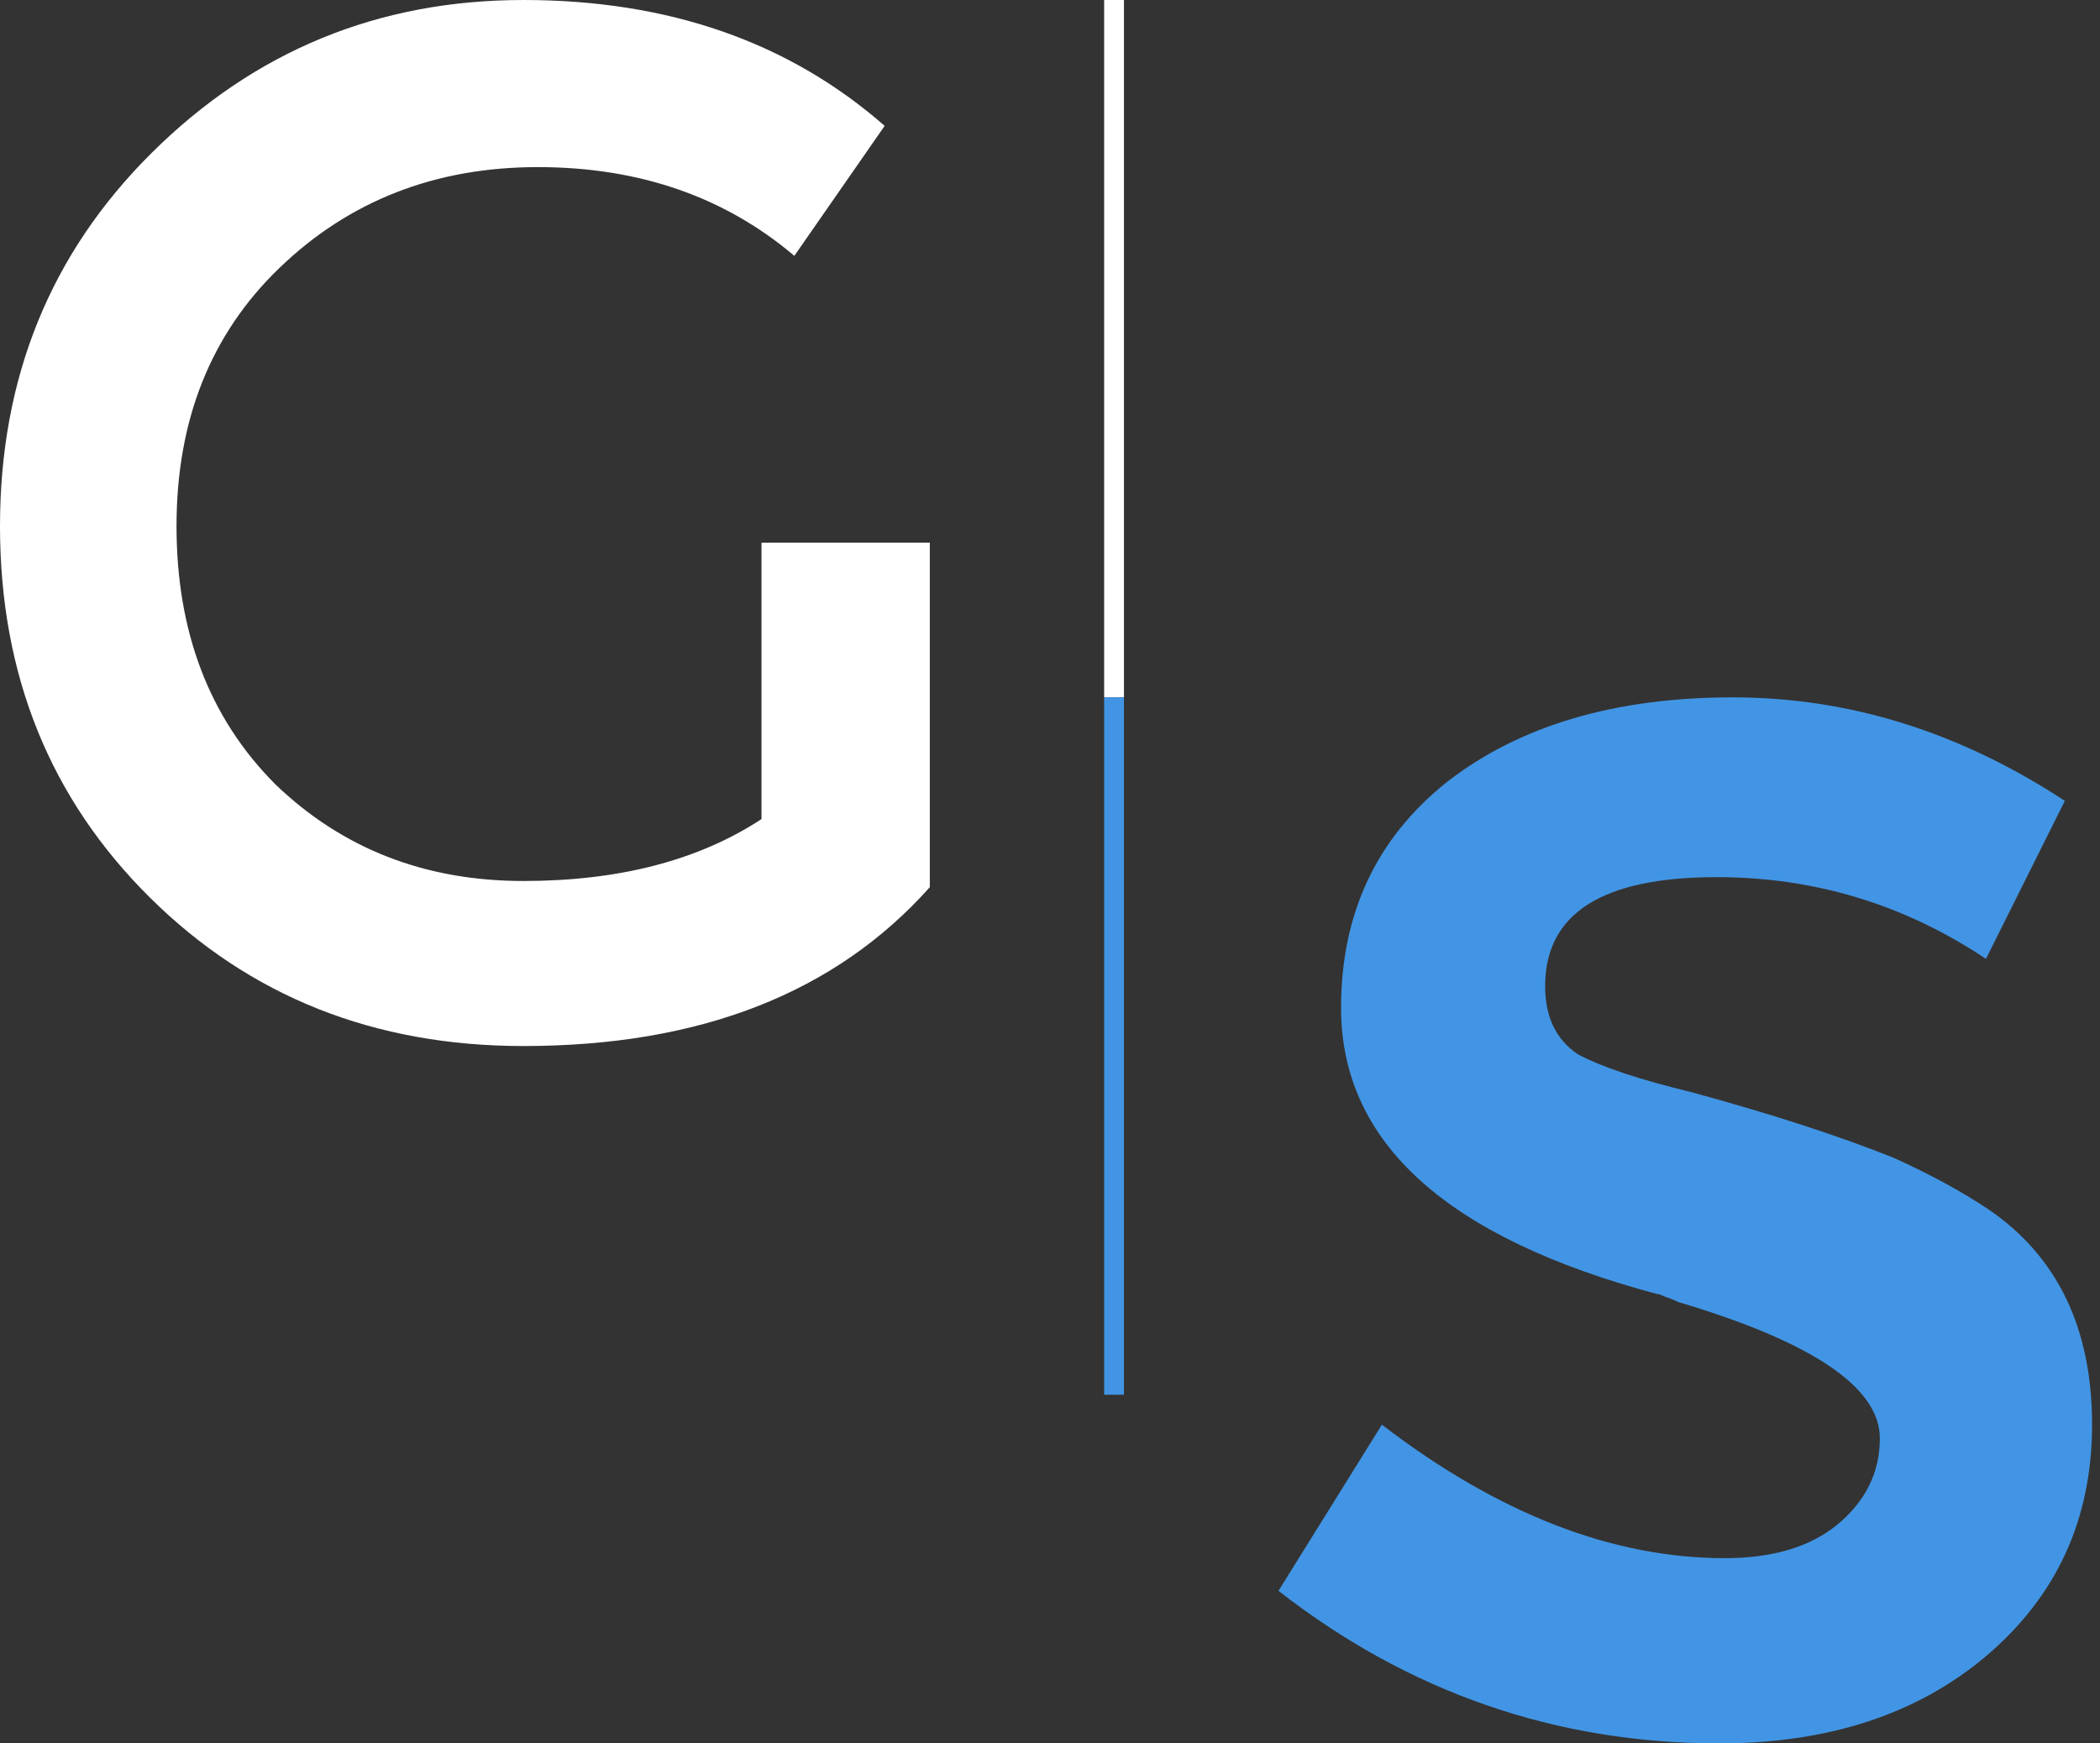
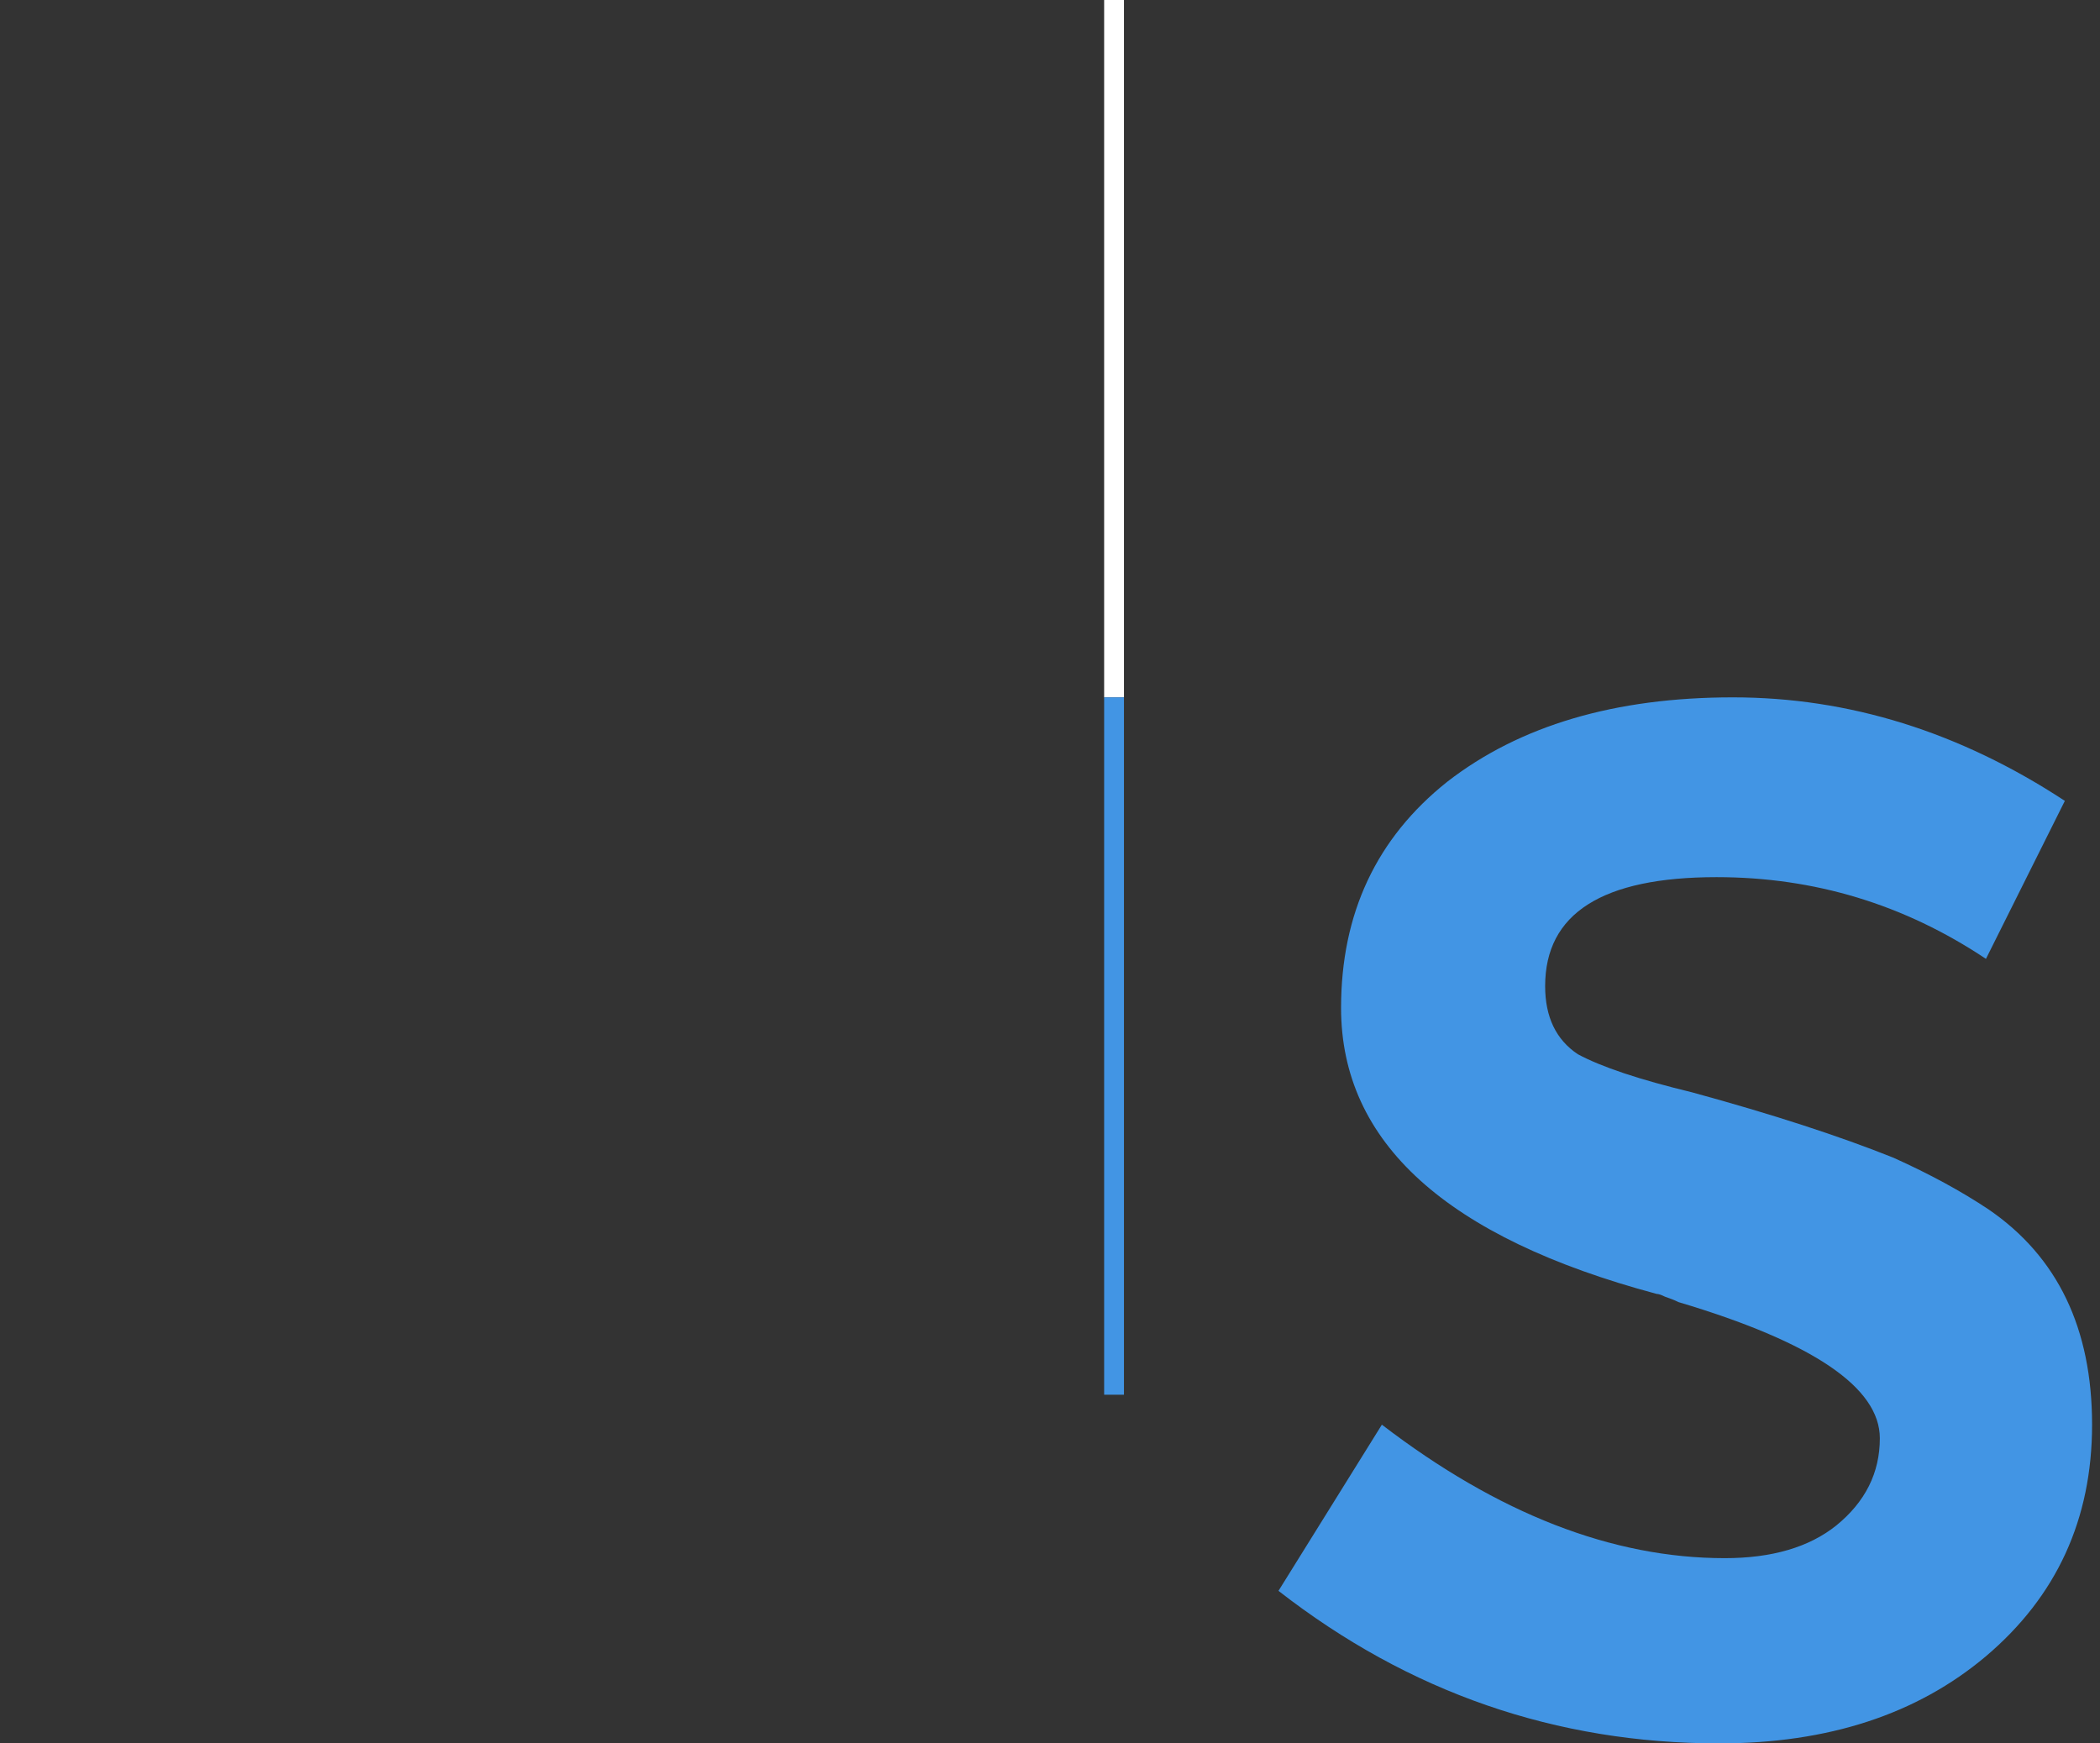
<svg xmlns="http://www.w3.org/2000/svg" width="106" height="88" viewBox="0 0 106 88" fill="none">
  <rect x="0" y="0" width="106" height="88" fill="#333333" stroke="none" />
-   <path d="M38.438 27.389H46.933V44.781C42.167 50.127 35.33 52.8 26.419 52.8C18.891 52.8 12.605 50.301 7.563 45.302C2.521 40.303 0 34.054 0 26.556C0 19.058 2.556 12.775 7.667 7.707C12.847 2.569 19.098 0 26.419 0C33.741 0 39.819 2.118 44.654 6.353L40.095 12.914C36.573 9.928 32.256 8.435 27.145 8.435C21.964 8.435 17.613 10.136 14.09 13.539C10.637 16.871 8.91 21.21 8.91 26.556C8.91 31.902 10.568 36.241 13.883 39.574C17.268 42.837 21.446 44.469 26.419 44.469C31.254 44.469 35.26 43.427 38.438 41.344V27.389Z" fill="white" />
  <line x1="56.233" y1="2.18558e-08" x2="56.233" y2="35.2" stroke="white" />
  <line x1="56.233" y1="35.2" x2="56.233" y2="70.4" stroke="#4295E4" />
  <path d="M86.783 88C78.543 88 71.126 85.433 64.533 80.3L69.752 71.912C75.613 76.404 81.381 78.65 87.058 78.65C89.439 78.65 91.316 78.1 92.689 77C94.154 75.808 94.887 74.342 94.887 72.6C94.887 70.033 91.499 67.742 84.723 65.725C84.54 65.633 84.311 65.542 84.037 65.45C83.853 65.358 83.716 65.312 83.624 65.312C73.003 62.471 67.692 57.658 67.692 50.875C67.692 46.108 69.478 42.304 73.049 39.462C76.711 36.621 81.519 35.2 87.47 35.2C93.33 35.2 98.916 36.942 104.226 40.425L100.243 48.4C96.123 45.65 91.591 44.275 86.646 44.275C80.877 44.275 77.993 46.108 77.993 49.775C77.993 51.333 78.543 52.479 79.641 53.212C80.832 53.854 82.755 54.496 85.41 55.137C89.439 56.237 92.827 57.337 95.574 58.437C97.405 59.262 99.007 60.133 100.381 61.05C103.86 63.433 105.6 67.054 105.6 71.912C105.6 76.679 103.814 80.575 100.243 83.6C96.764 86.533 92.277 88 86.783 88Z" fill="#4295E4" />
</svg>